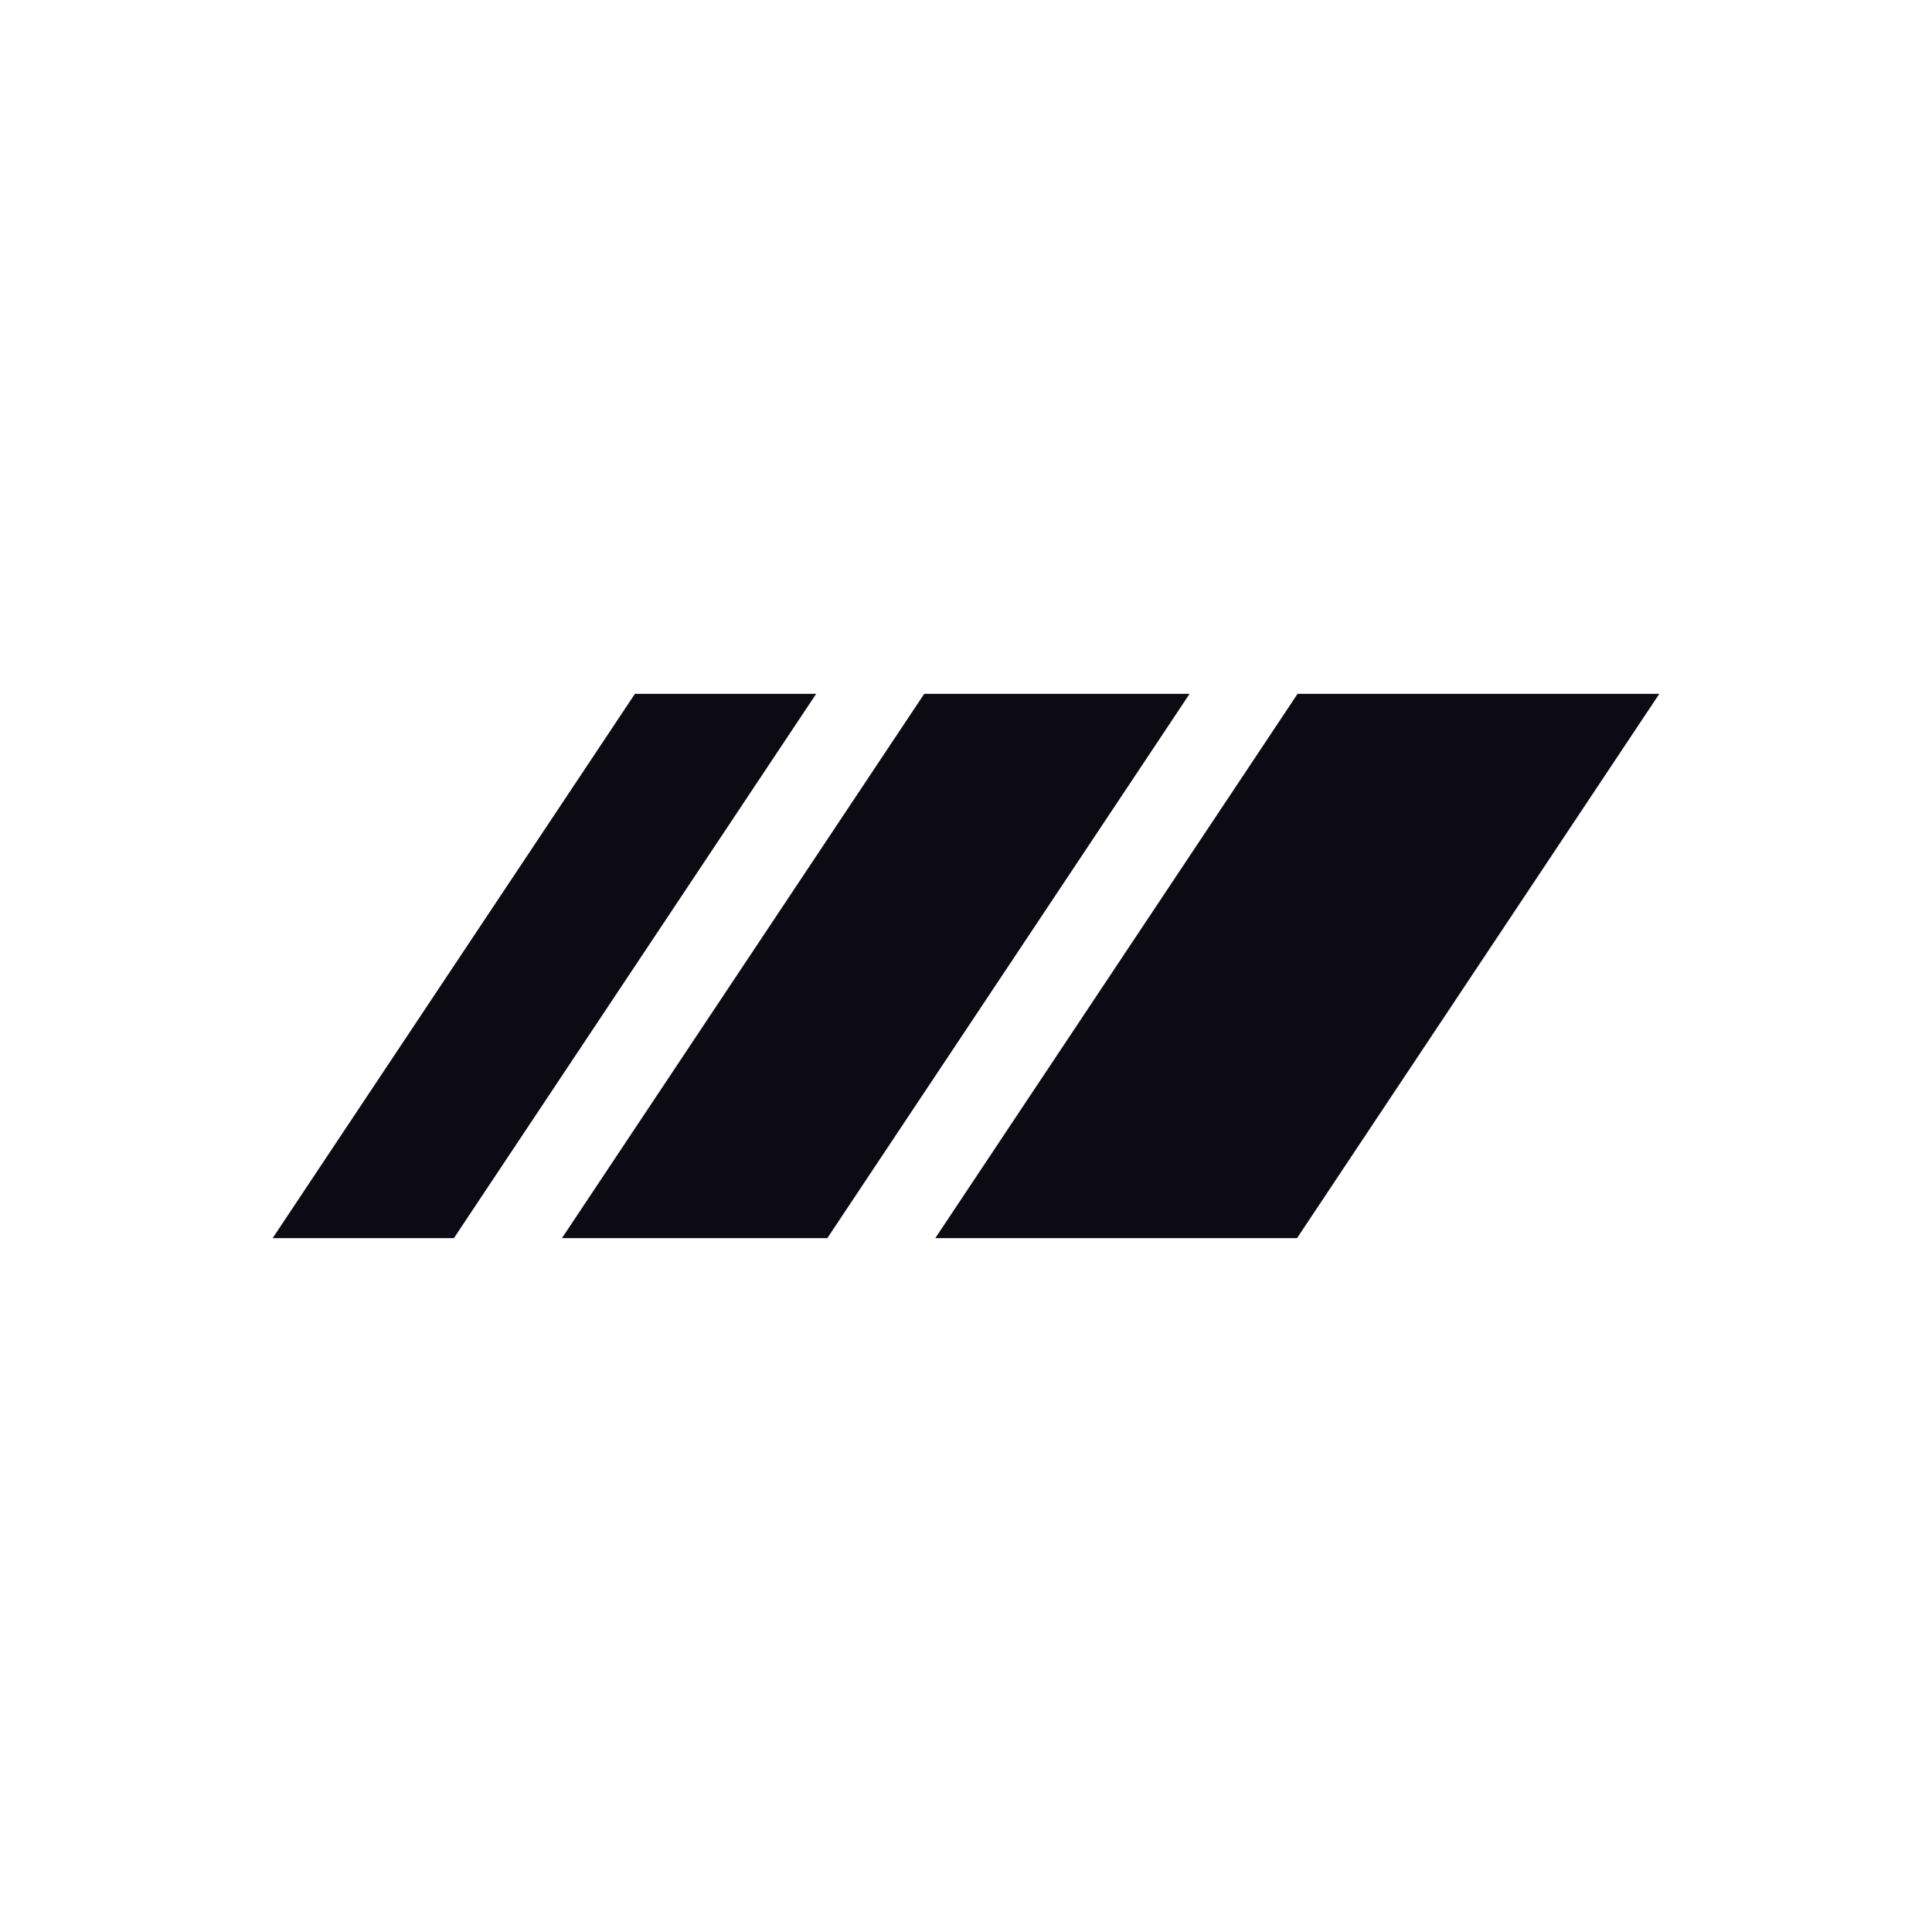
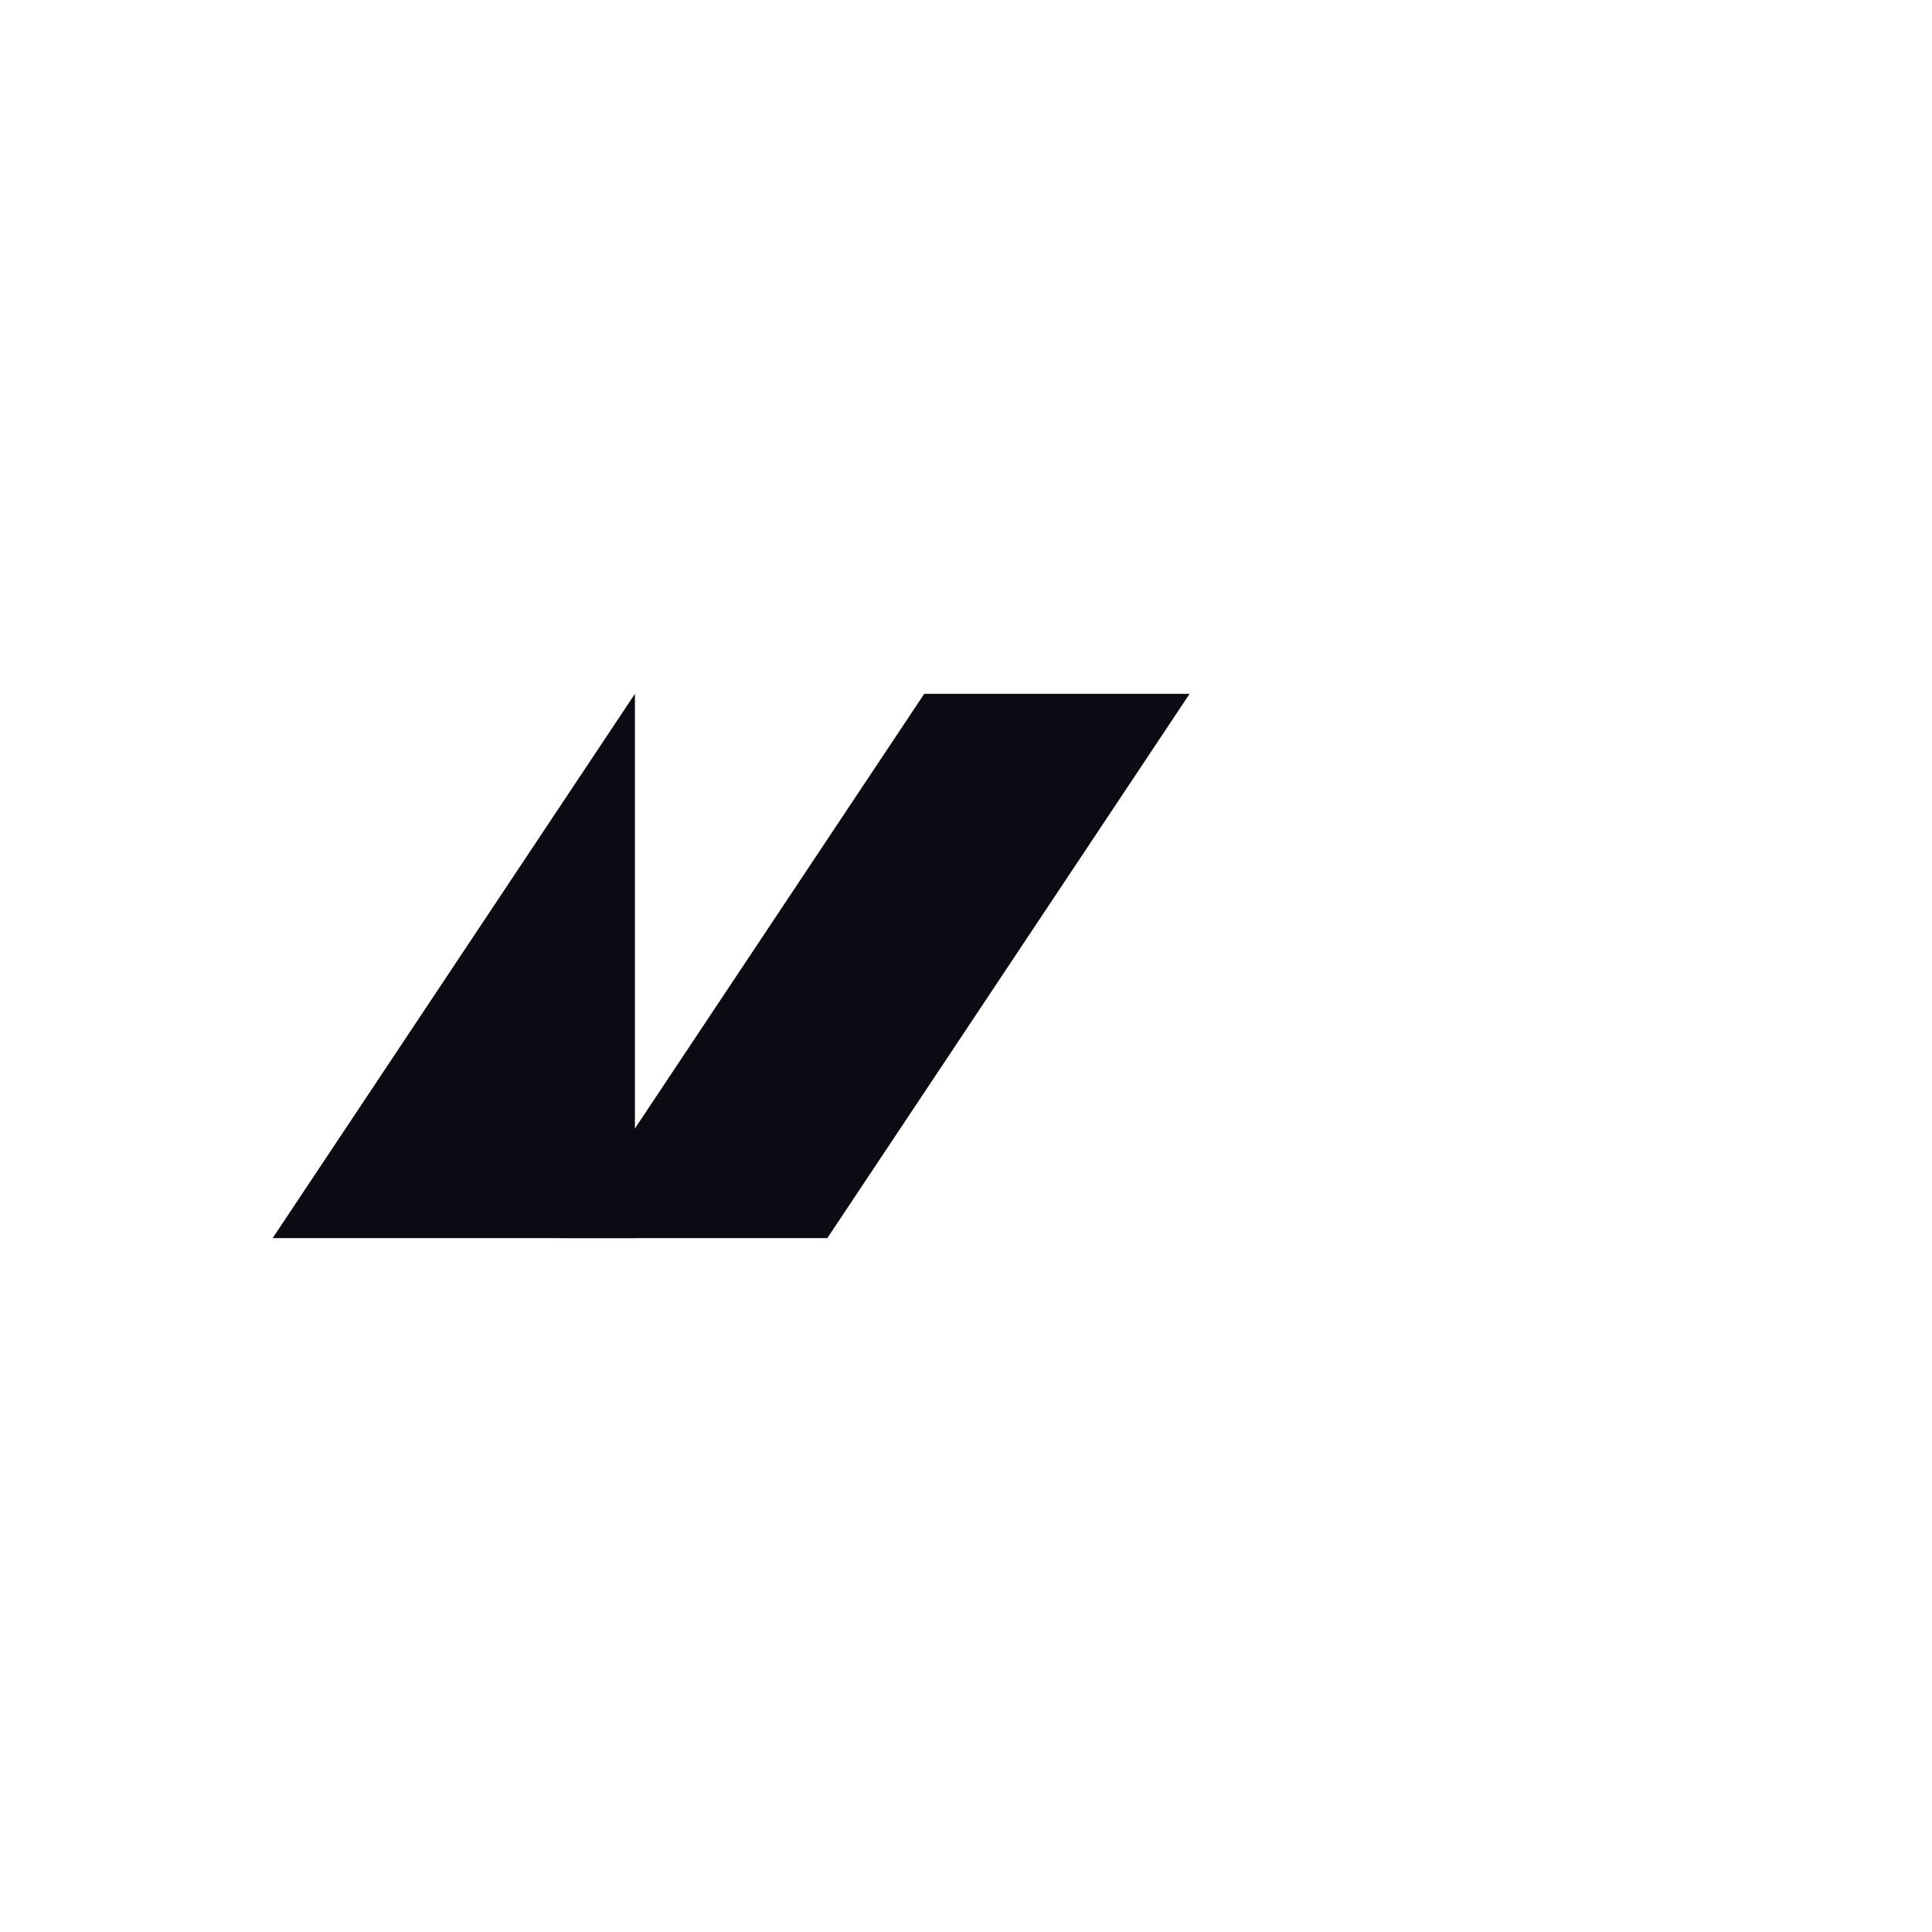
<svg xmlns="http://www.w3.org/2000/svg" width="512" height="512" viewBox="0 0 512 512" fill="none">
  <style>
    path {fill: #0C0B14;}
    @media (prefers-color-scheme:dark) {
        path {fill: #ffffff;}
    }
</style>
-   <path d="M168.26 183.875L72.25 328.123H120.287L216.297 183.875H168.26Z" />
+   <path d="M168.26 183.875L72.25 328.123H120.287H168.26Z" />
  <path d="M244.927 183.875L148.917 328.123H219.248L315.258 183.875H244.927Z" />
-   <path d="M247.858 328.123H343.726L439.736 183.875H343.868L247.858 328.123Z" />
</svg>